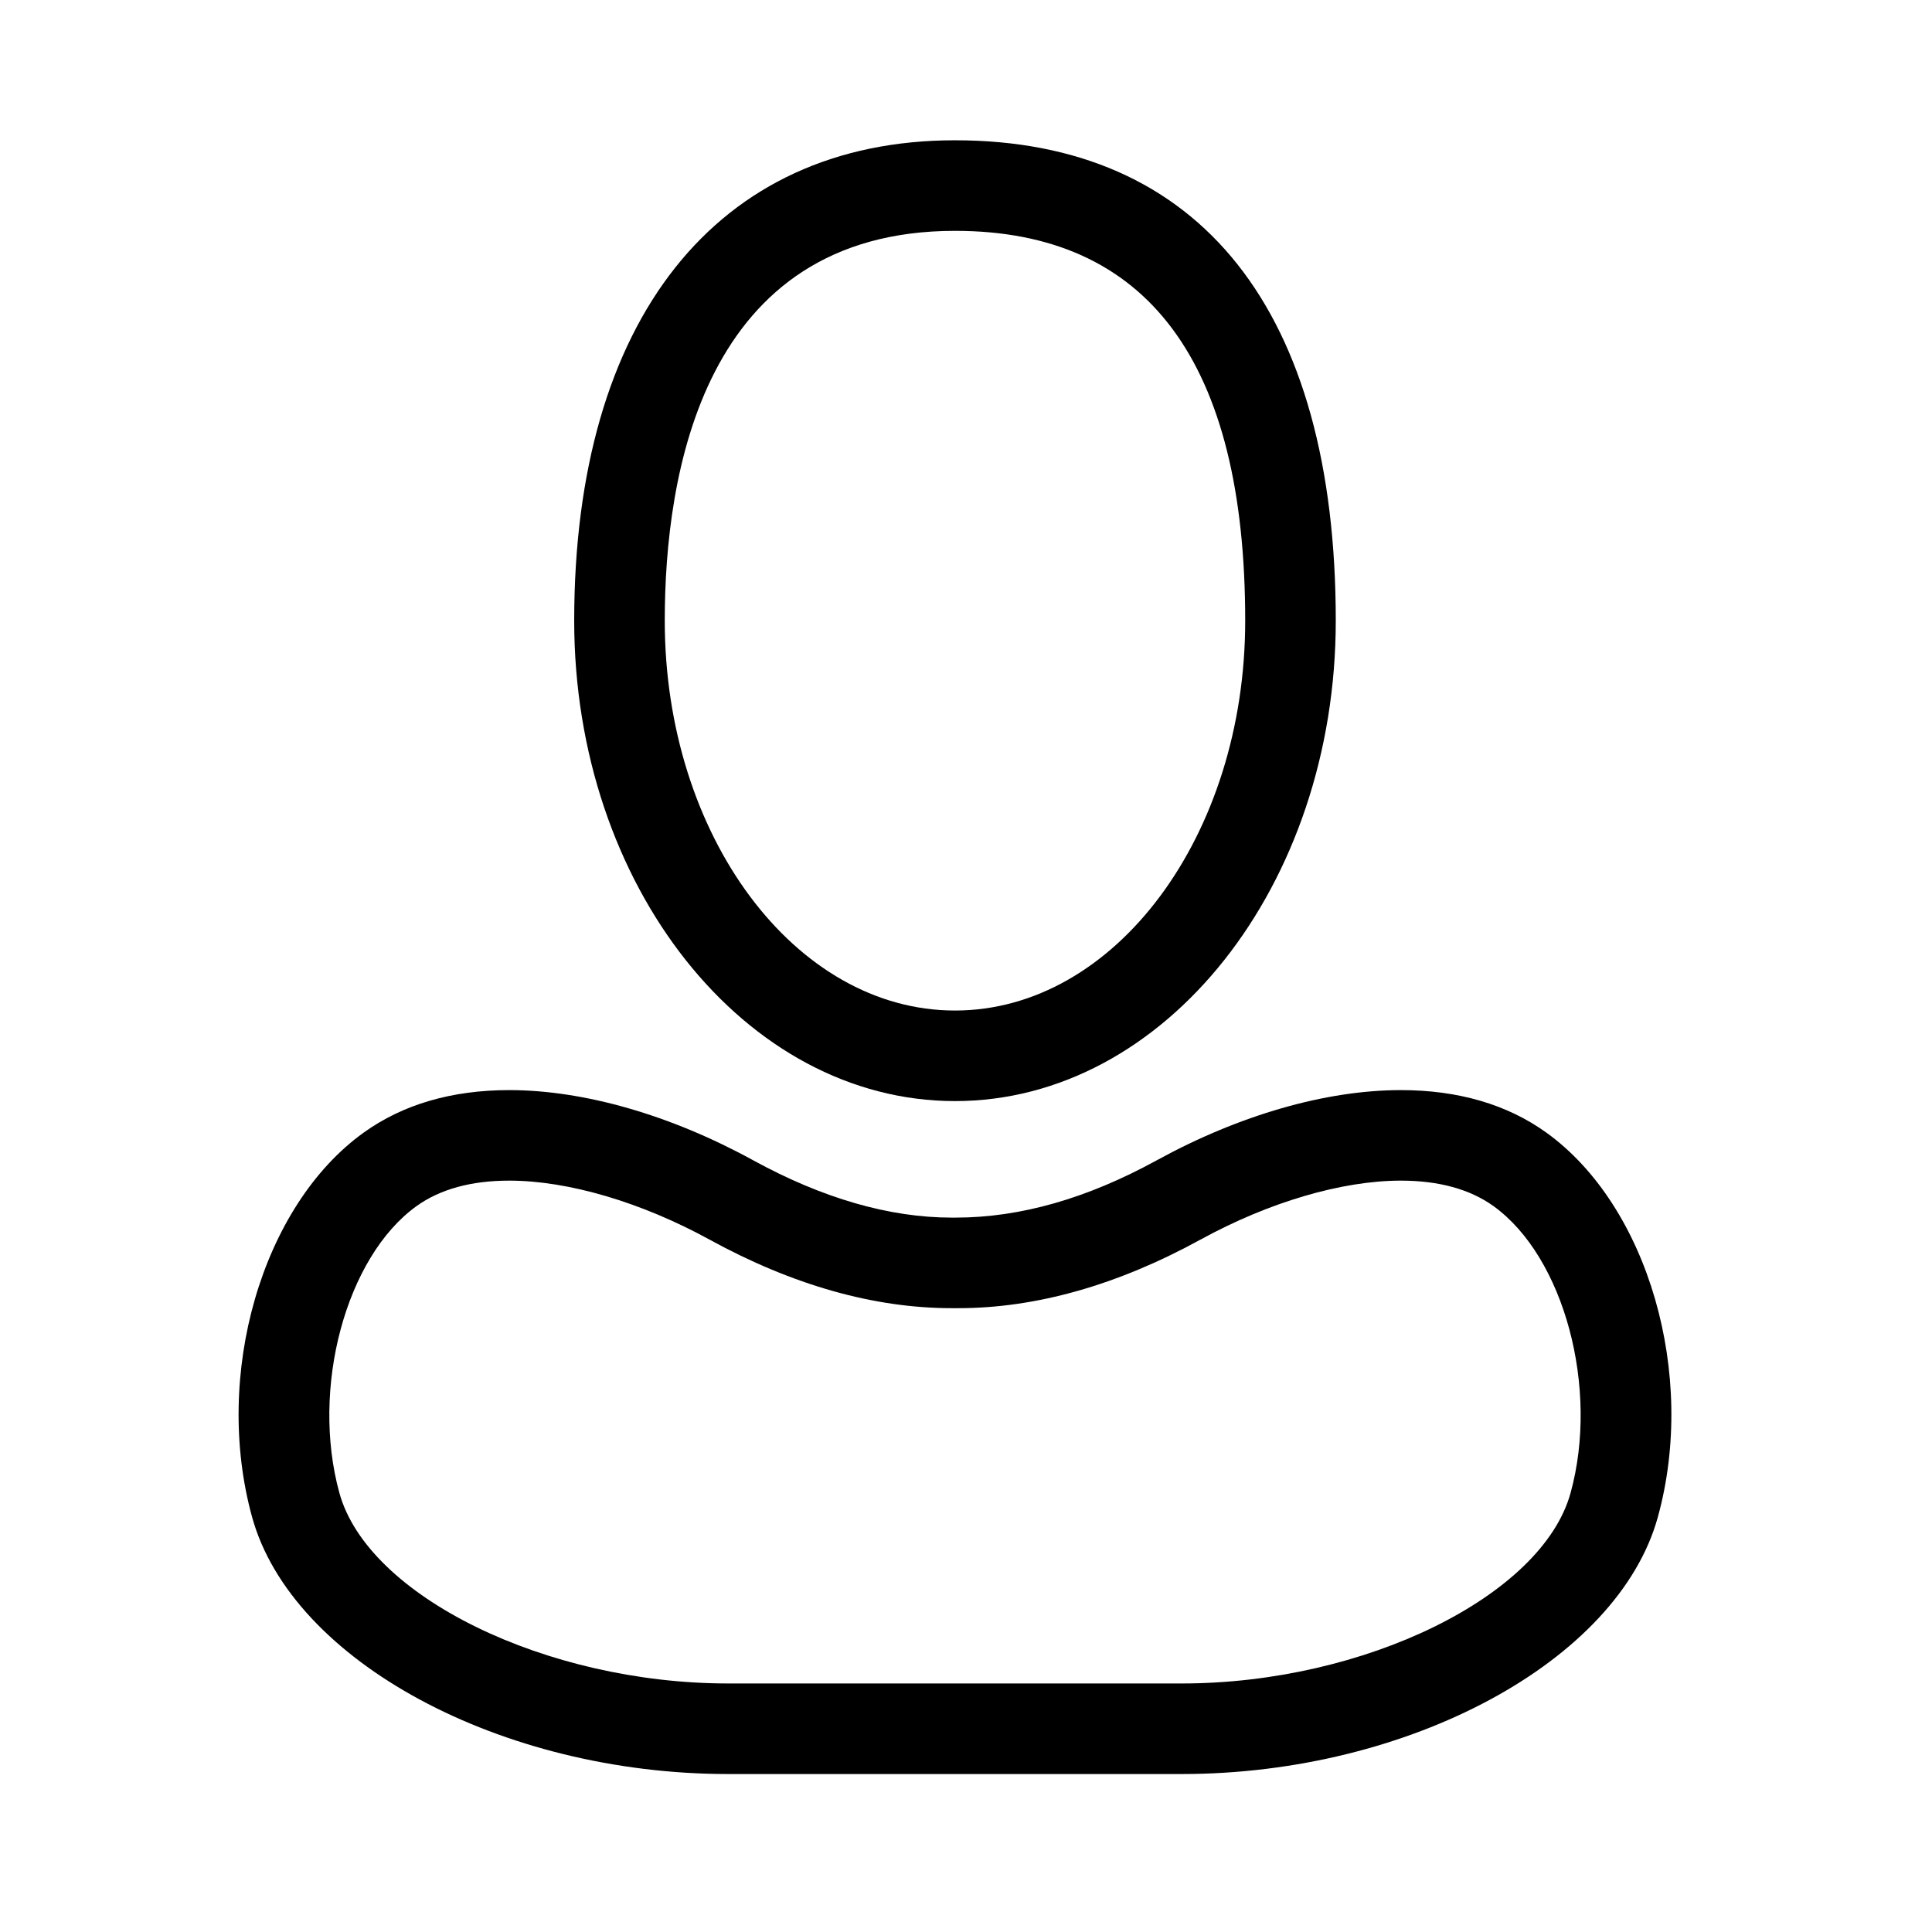
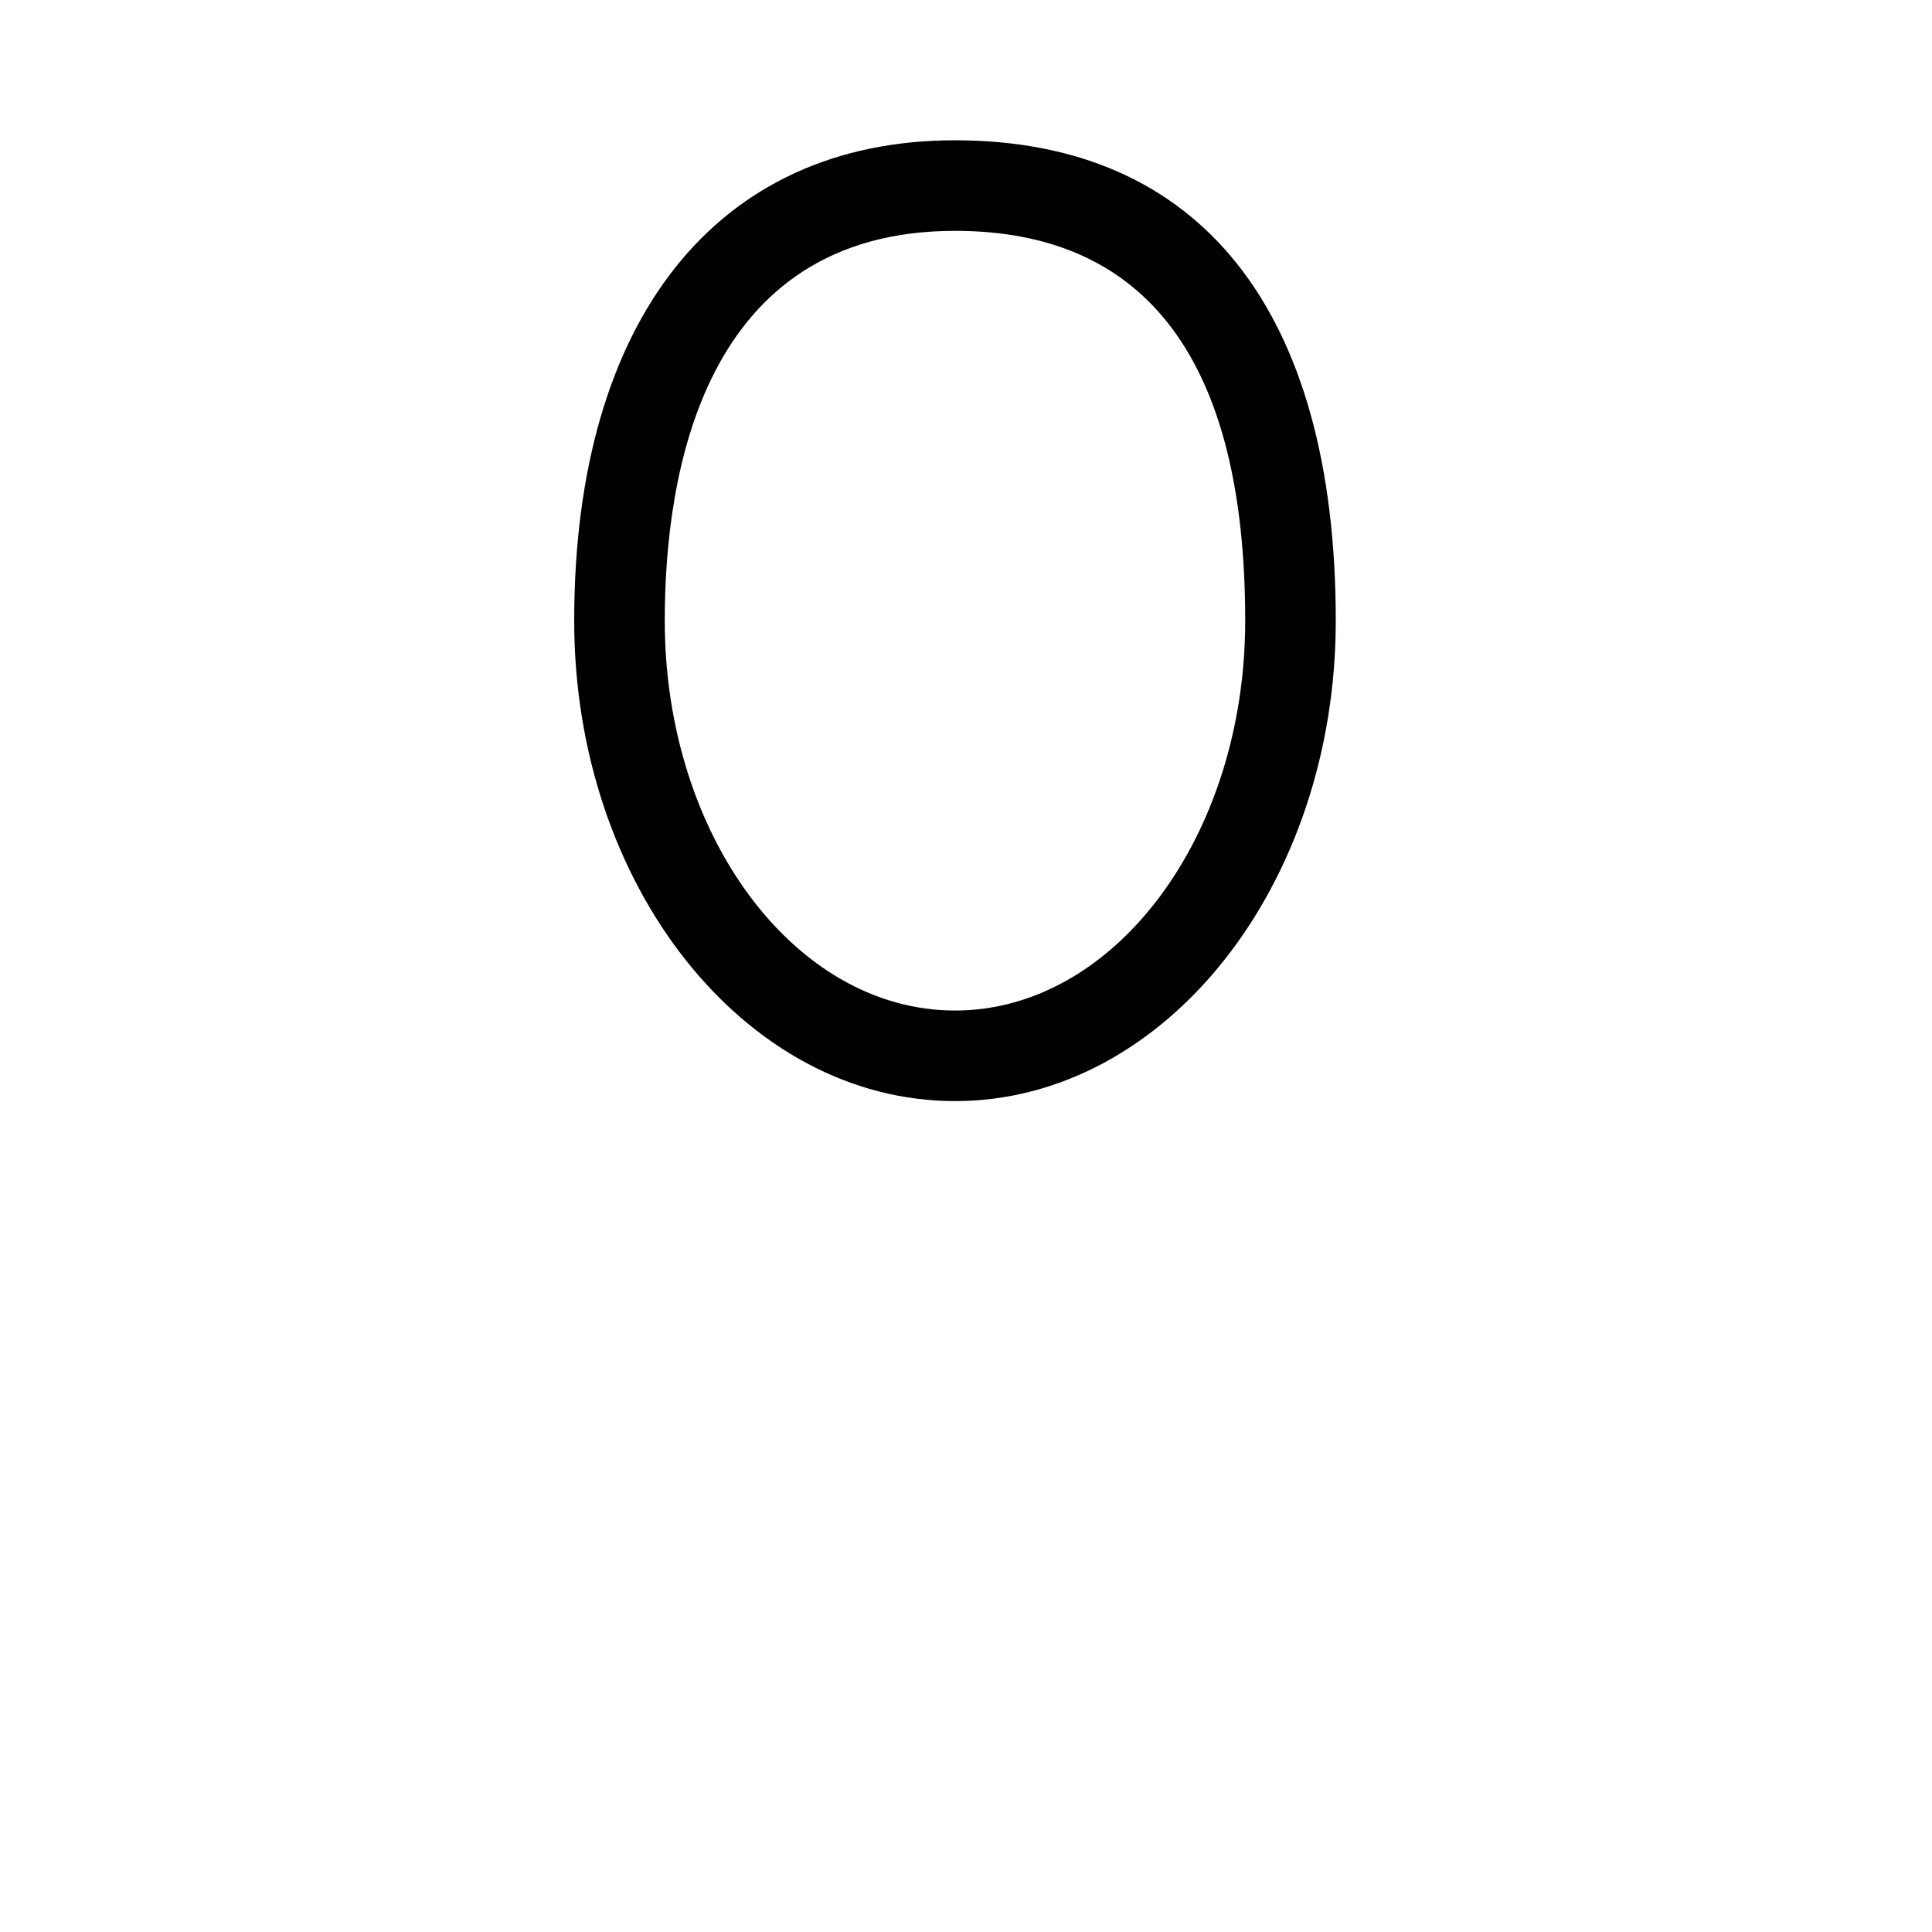
<svg xmlns="http://www.w3.org/2000/svg" version="1.1" id="Capa_1" x="0px" y="0px" width="64px" height="64px" viewBox="0 0 64 64" enable-background="new 0 0 64 64" xml:space="preserve">
  <path d="M44.249,20.562c0-10.263-4.48-15.915-12.614-15.915c-7.899,0-12.614,5.949-12.614,15.915  c0,8.774,5.659,15.913,12.614,15.913C38.591,36.475,44.249,29.336,44.249,20.562z M22.021,20.562c0-4.823,1.249-12.915,9.614-12.915  c6.379,0,9.614,4.345,9.614,12.915c0,7.12-4.313,12.913-9.614,12.913C26.334,33.475,22.021,27.682,22.021,20.562z" />
-   <path d="M51.223,37.518c-1.3-0.934-2.921-1.407-4.819-1.407c-2.479,0-5.35,0.826-8.084,2.325c-2.298,1.26-4.511,1.899-6.668,1.899  c-0.001,0-0.002,0-0.003,0l-0.12,0c-2.066,0-4.28-0.639-6.579-1.899c-2.735-1.5-5.606-2.325-8.084-2.325  c-1.898,0-3.519,0.474-4.819,1.408C8.673,39.944,7.05,45.54,8.352,50.259c1.318,4.771,8.245,8.508,15.768,8.508h15.029  c7.524,0,14.451-3.737,15.768-8.508C56.221,45.541,54.598,39.944,51.223,37.518z M52.026,49.46  c-0.944,3.419-6.841,6.307-12.877,6.307H24.121c-6.036,0-11.932-2.888-12.877-6.307c-0.957-3.47,0.212-7.823,2.554-9.506  c0.779-0.56,1.812-0.844,3.069-0.844c1.954,0,4.375,0.713,6.642,1.956c2.746,1.505,5.445,2.269,8.021,2.269l0.092,0l0.12,0  c2.576,0,5.274-0.763,8.021-2.269c2.267-1.243,4.688-1.956,6.642-1.956c1.257,0,2.289,0.284,3.068,0.843  C51.815,41.638,52.984,45.992,52.026,49.46z" />
</svg>